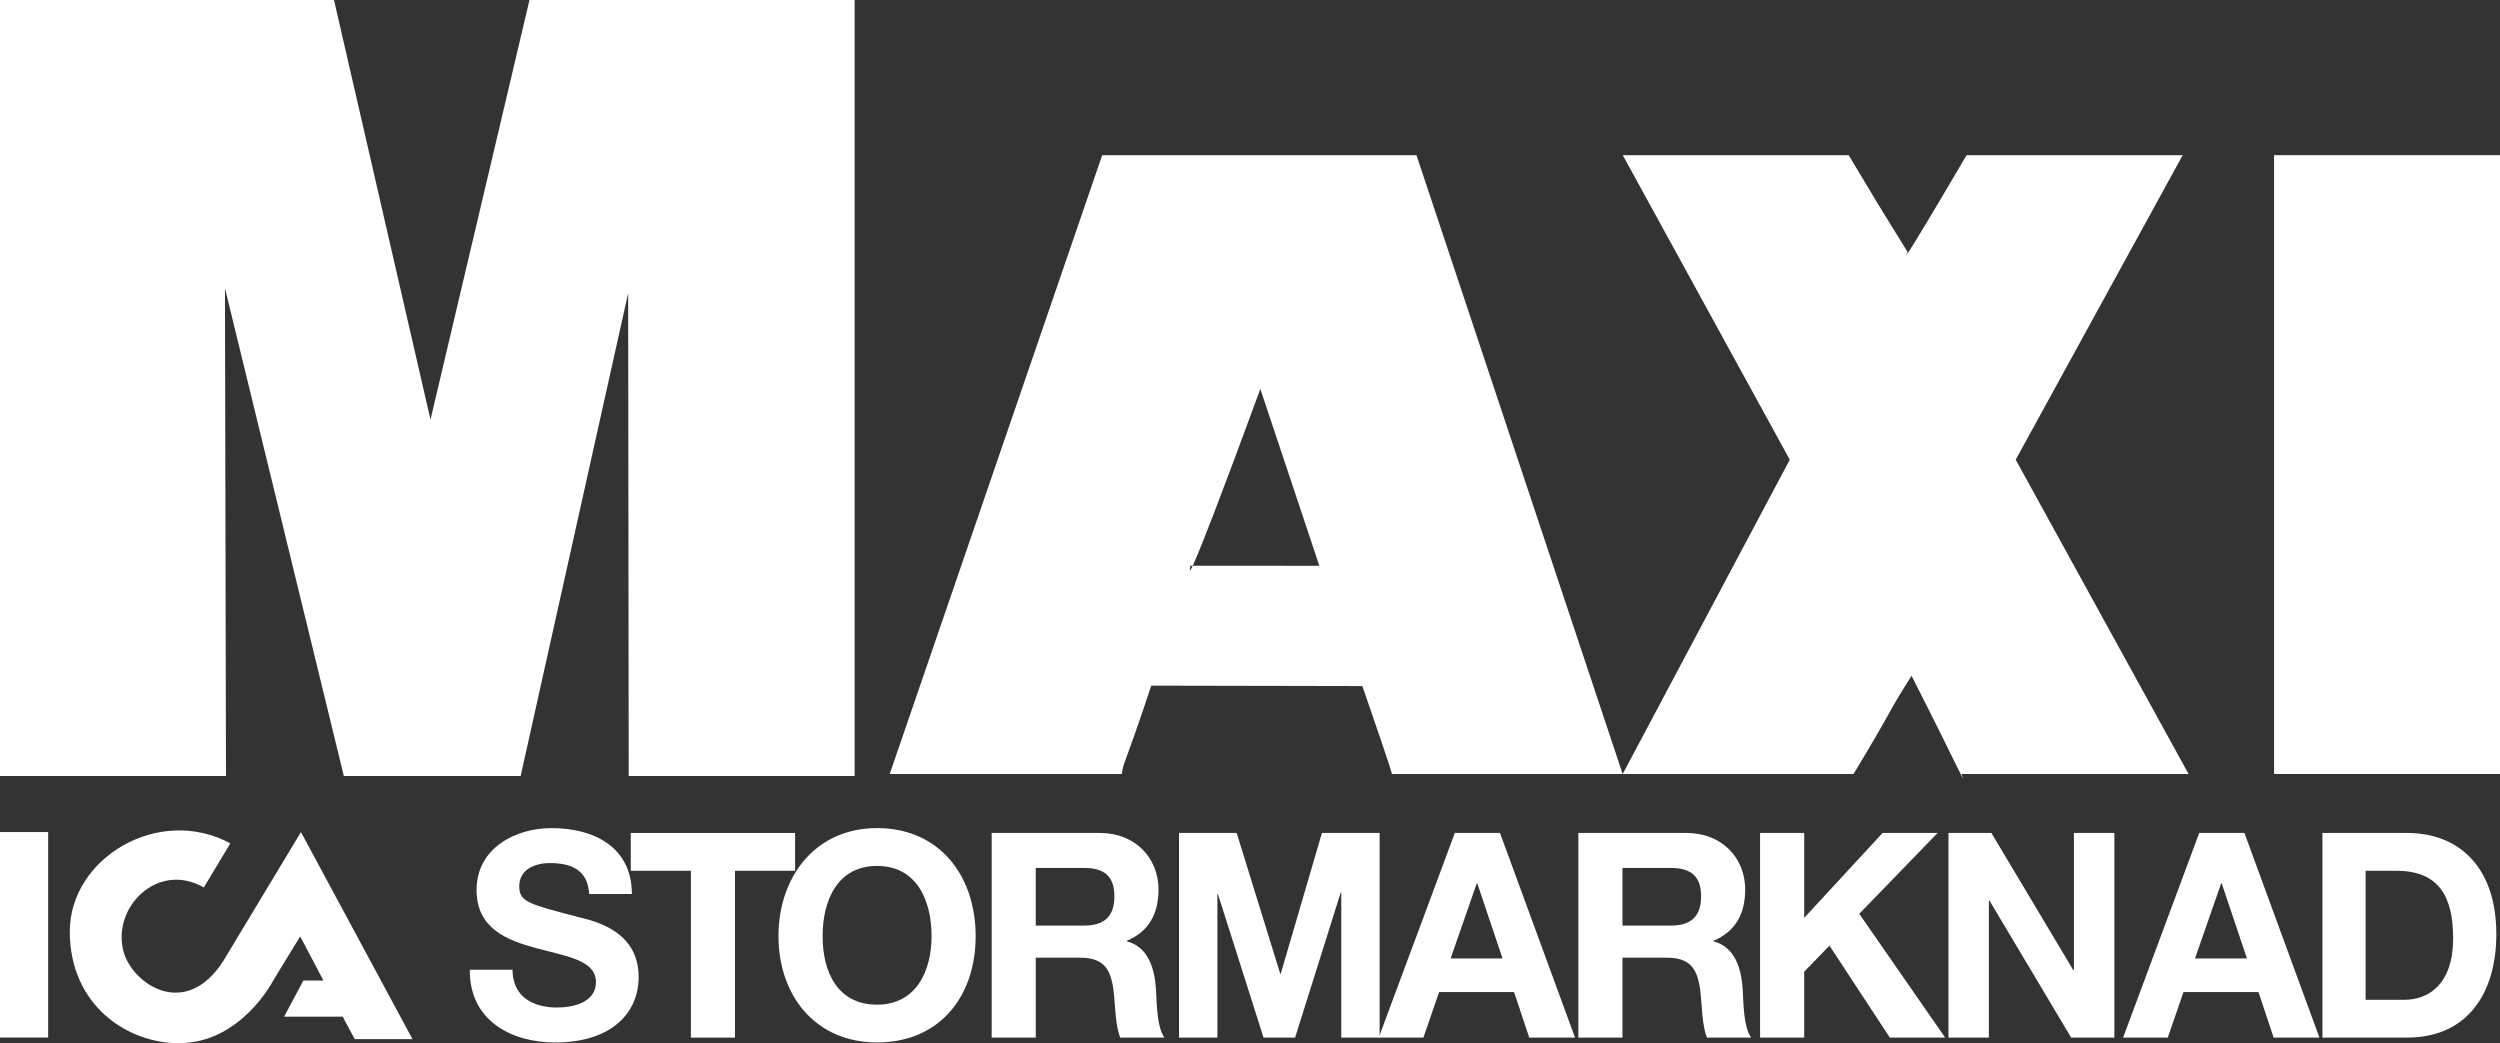
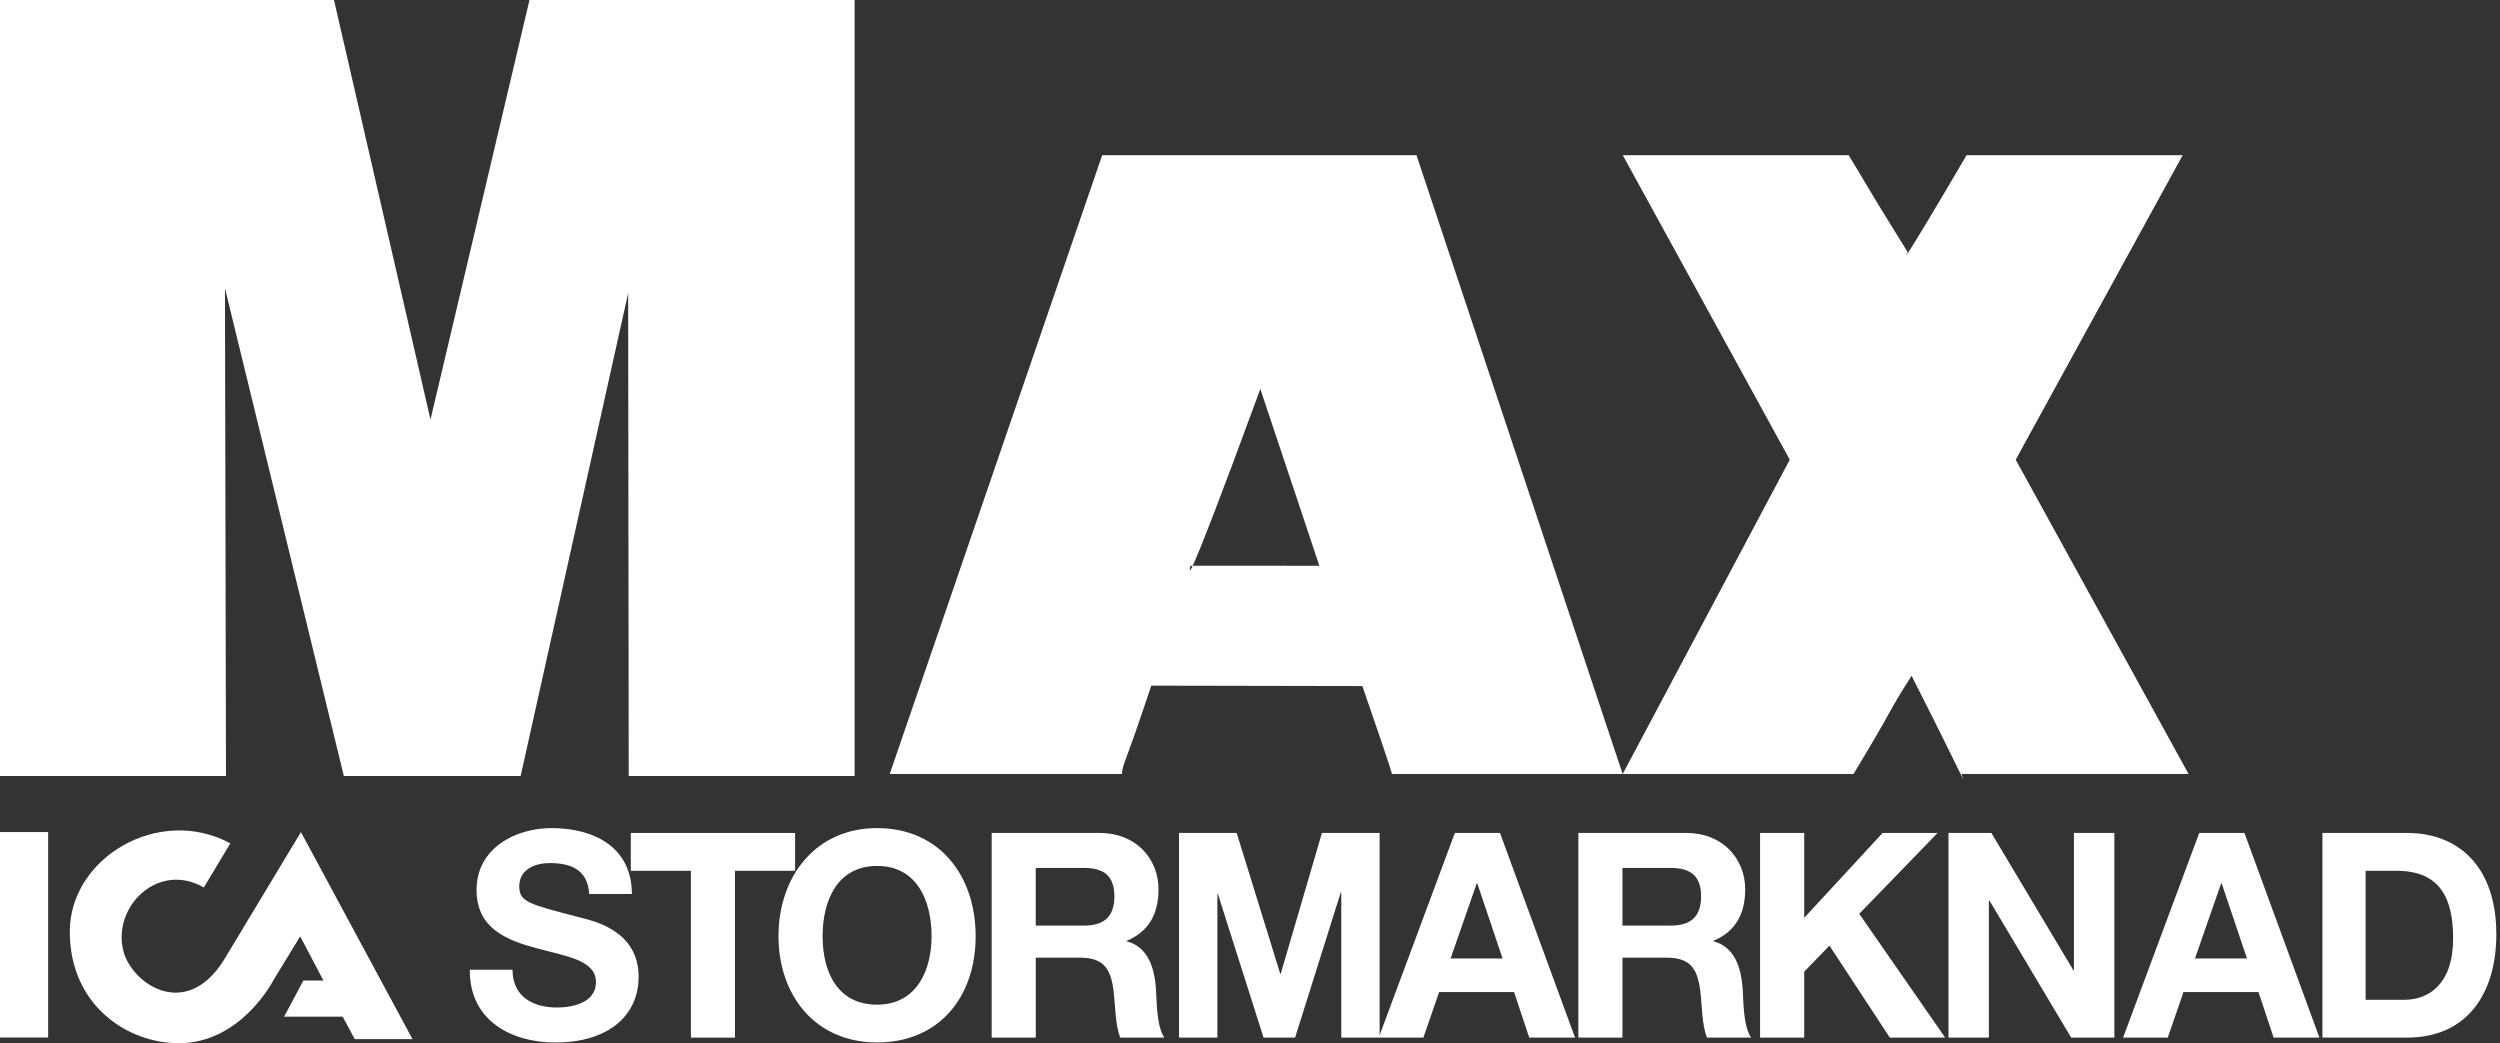
<svg xmlns="http://www.w3.org/2000/svg" id="Lager_2" data-name="Lager 2" viewBox="0 0 719 300">
  <rect x="0" y="0" width="719" height="300" fill="#333333" stroke="none" />
  <defs>
    <style>      .cls-1, .cls-2 {        fill: #fff;      }      .cls-2 {        fill-rule: evenodd;      }    </style>
  </defs>
  <g id="Layer_1" data-name="Layer 1">
-     <rect id="rect3" class="cls-1" x="654.02" y="44.63" width="64.98" height="177.97" />
    <polyline id="polyline5" class="cls-1" points="0 0 96.06 0 123.81 120.68 152.28 0 245.79 0 245.79 223.17 180.82 223.17 180.66 84.31 149.74 223.17 98.89 223.17 64.7 82.9 64.99 223.17 0 223.17 0 0" />
    <path id="path7" class="cls-2" d="M379.42,162.72l-37.03-.02s-3.88,14.48,20.08-50.83c0,0,20.18,60.37,16.95,50.85m-62.44-118.08h90.4l59.3,177.97,48.06-90.4-48.03-87.58h64.98c9.15,15.32,7.73,12.99,16.92,27.82,0,0-4.24,8.33,16.98-27.82h62.15l-48.02,87.58,49.72,90.4h-65.3c1.41,4.01,0,0-14.37-28.25-7.52,11.77-4.38,7.89-16.7,28.25h-132.77s1.41,3.3-8.48-25.3l-60.71-.12c-8.47,25.42-7.91,21.47-8.47,25.42h-66.76l61.11-177.97Z" />
    <rect id="rect9" class="cls-1" y="239.3" width="13.85" height="59.09" />
    <path id="path11" class="cls-1" d="M86.33,269.3l6.69,12.7h-5.77l-5.54,10.39h16.85l3.46,6.47h16.62l-32.09-59.55-22.39,37.16c-11.08,17.08-26.19,6.27-28.63-2.77-3.46-12.82,9.93-26.08,23.09-18.46l7.62-12.69c-20.55-11.08-46.17,4.15-46.17,25.38s16.62,32.15,31.39,32.09c18.01,0,27.24-18.23,27.24-18.23l7.62-12.47" />
    <path id="path13" class="cls-1" d="M147.4,278.88c0,7.83,5.98,10.88,12.77,10.88,4.44,0,11.23-1.31,11.23-7.33,0-6.35-8.64-7.41-17.13-9.73-8.56-2.31-17.21-5.69-17.21-16.74,0-12.03,11.15-17.8,21.57-17.8,12.04,0,23.1,5.36,23.1,18.96h-12.28c-.4-7.08-5.33-8.9-11.39-8.9-4.04,0-8.72,1.73-8.72,6.67,0,4.54,2.75,5.12,17.21,8.91,4.2,1.07,17.12,3.79,17.12,17.15,0,10.8-8.32,18.87-23.99,18.87-12.77,0-24.72-6.43-24.56-20.93h12.28" />
    <polyline id="polyline15" class="cls-1" points="198.7 250.44 181.41 250.44 181.41 239.56 228.67 239.56 228.67 250.44 211.38 250.44 211.38 298.42 198.7 298.42 198.7 250.44" />
    <path id="path17" class="cls-1" d="M252.25,288.94c11.39,0,15.67-9.9,15.67-19.7,0-10.3-4.28-20.2-15.67-20.2s-15.67,9.89-15.67,20.2,4.28,19.7,15.67,19.7m0-50.78c17.85,0,28.35,13.6,28.35,31.08s-10.51,30.57-28.35,30.57-28.36-13.6-28.36-30.57,10.5-31.08,28.36-31.08h0Z" />
    <path id="path19" class="cls-1" d="M297.88,266.2h13.9c5.65,0,8.72-2.48,8.72-8.41s-3.07-8.17-8.72-8.17h-13.9v16.58m-12.68-26.64h31.11c10.34,0,16.88,7.34,16.88,16.24,0,6.93-2.74,12.12-9.13,14.76v.16c6.23,1.64,8,7.83,8.4,13.77,.24,3.71,.16,10.64,2.42,13.93h-12.68c-1.54-3.7-1.37-9.4-2.02-14.09-.89-6.18-3.23-8.9-9.61-8.9h-12.68v22.99h-12.68v-58.86Z" />
    <polyline id="polyline21" class="cls-1" points="339.09 239.56 355.67 239.56 368.19 280.04 368.34 280.04 380.19 239.56 396.78 239.56 396.78 298.42 385.75 298.42 385.75 256.71 385.59 256.71 372.47 298.42 363.4 298.42 350.27 257.12 350.12 257.12 350.12 298.42 339.09 298.42 339.09 239.56" />
    <path id="path23" class="cls-1" d="M417.19,275.66h14.95l-7.27-21.59h-.16l-7.52,21.59m1.21-36.1h13l21.58,58.86h-13.17l-4.36-13.1h-21.56l-4.52,13.1h-12.85l21.89-58.86h0Z" />
    <path id="path25" class="cls-1" d="M466.62,266.2h13.89c5.65,0,8.72-2.48,8.72-8.41s-3.07-8.17-8.72-8.17h-13.89v16.58m-12.68-26.64h31.1c10.34,0,16.88,7.34,16.88,16.24,0,6.93-2.75,12.12-9.12,14.76v.16c6.22,1.64,8,7.83,8.4,13.77,.24,3.71,.16,10.64,2.42,13.93h-12.68c-1.54-3.7-1.37-9.4-2.02-14.09-.9-6.18-3.23-8.9-9.62-8.9h-12.68v22.99h-12.68v-58.86Z" />
    <polyline id="polyline27" class="cls-1" points="506.2 239.56 518.89 239.56 518.89 263.97 541.43 239.56 557.25 239.56 534.72 262.81 559.43 298.42 543.52 298.42 526.15 271.96 518.89 279.46 518.89 298.42 506.2 298.42 506.2 239.56" />
    <polyline id="polyline29" class="cls-1" points="560.38 239.56 572.72 239.56 596.3 279.04 596.46 279.04 596.46 239.56 608.09 239.56 608.09 298.42 595.67 298.42 572.17 259.01 572 259.01 572 298.42 560.38 298.42 560.38 239.56" />
    <path id="path31" class="cls-1" d="M631.29,275.66h14.94l-7.27-21.59h-.16l-7.52,21.59m1.21-36.1h13.01l21.57,58.86h-13.17l-4.36-13.1h-21.57l-4.52,13.1h-12.85l21.9-58.86h0Z" />
    <path id="path33" class="cls-1" d="M680.35,287.54h11.08c7.2,0,14.09-4.62,14.09-17.64,0-11.87-3.96-19.46-16.3-19.46h-8.87v37.1m-12.42-47.98h24.37c14.64,0,25.64,9.56,25.64,29.1,0,17.06-8.38,29.75-25.64,29.75h-24.37v-58.86h0Z" />
  </g>
</svg>